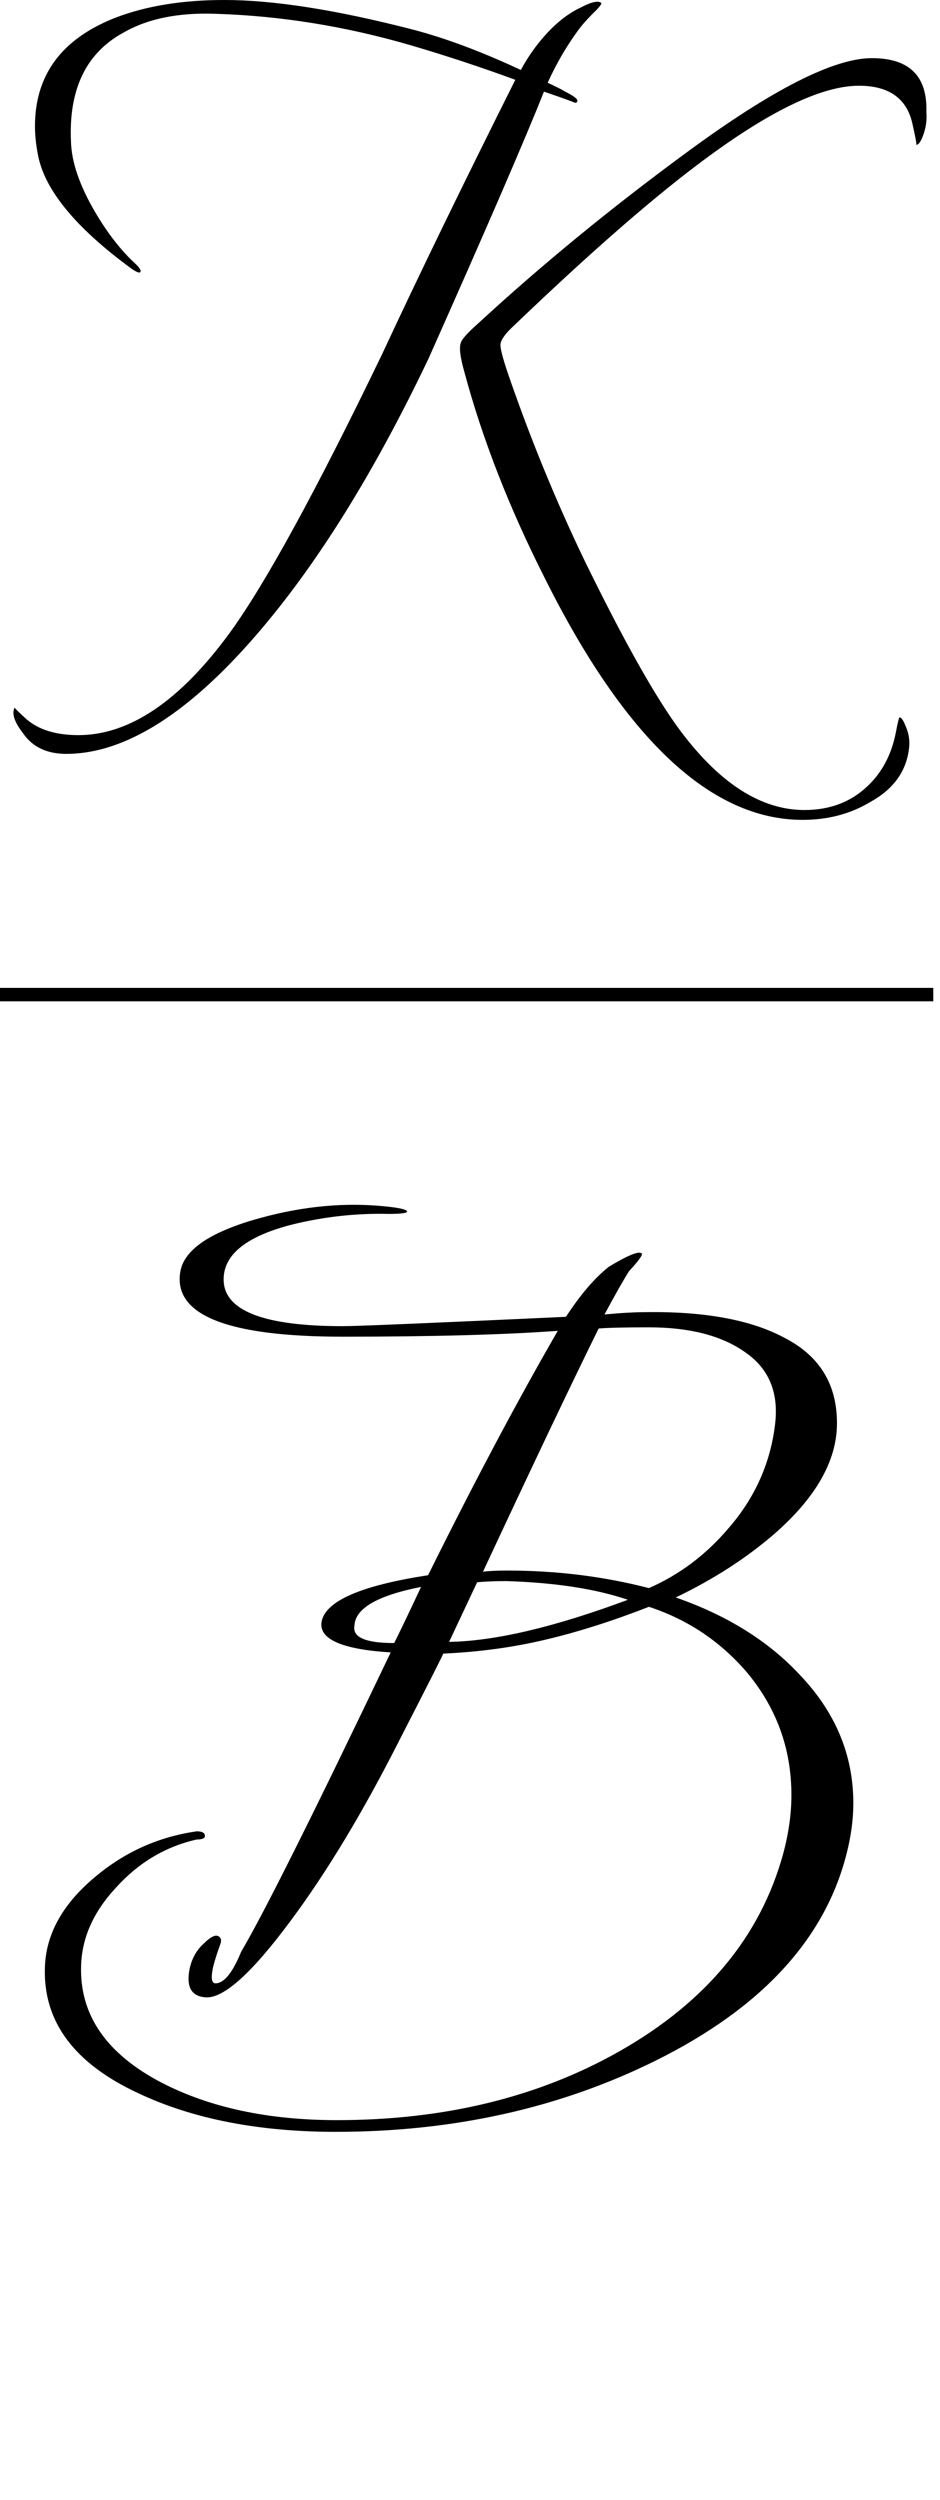
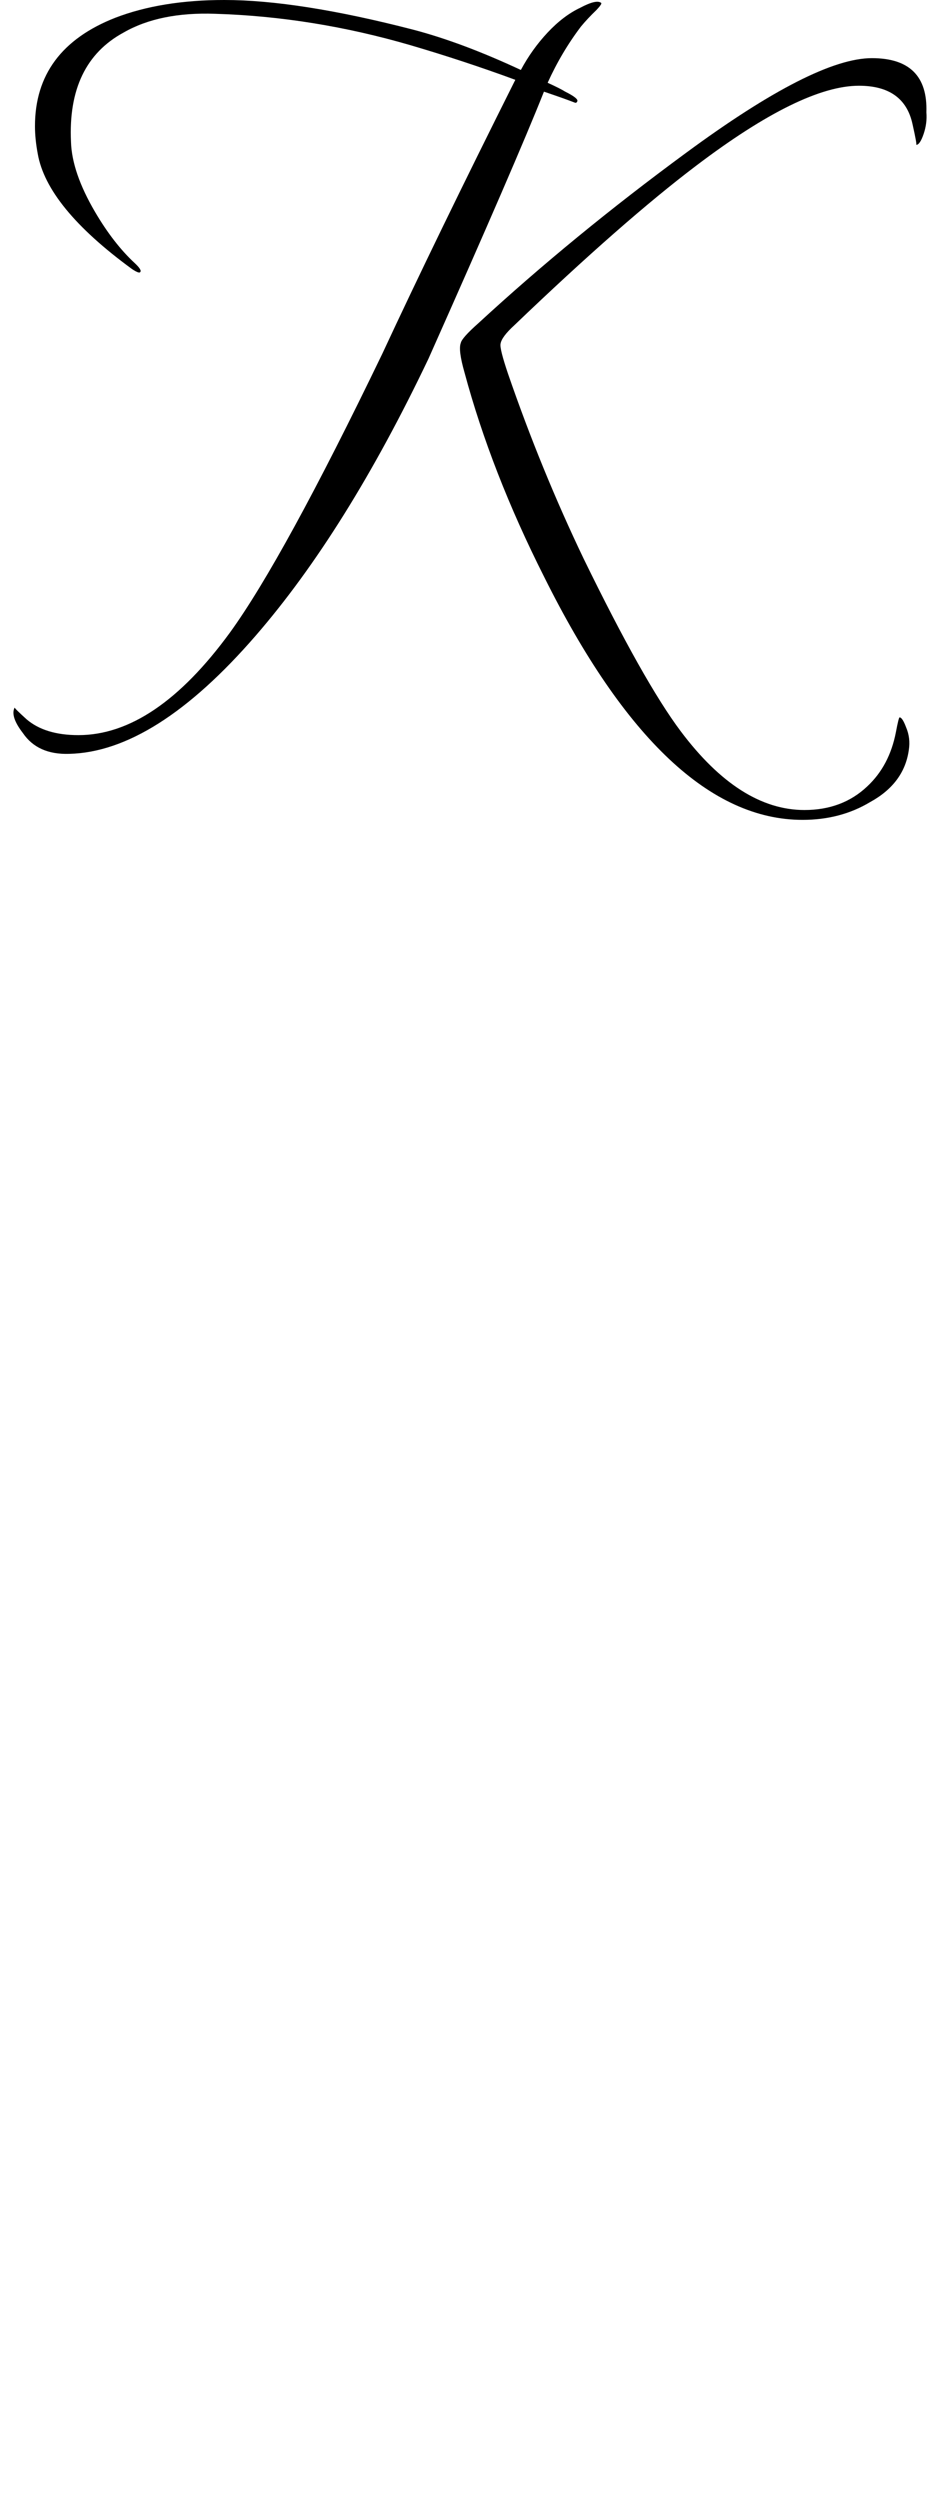
<svg xmlns="http://www.w3.org/2000/svg" width="70" height="186" viewBox="0 0 70 186" fill="none">
  <path d="M44.772 0.22C44.818 0.269 44.703 0.44 44.428 0.733C43.97 1.173 43.58 1.589 43.259 1.98C42.296 3.25 41.47 4.643 40.782 6.159C41.424 6.452 41.86 6.672 42.089 6.819C42.777 7.161 43.075 7.405 42.984 7.552C42.938 7.649 42.869 7.674 42.777 7.625C42.273 7.429 41.516 7.161 40.507 6.819C39.131 10.289 36.265 16.912 31.908 26.688C27.827 35.241 23.539 42.109 19.045 47.29C14.046 53.057 9.414 55.99 5.149 56.088C3.59 56.137 2.443 55.623 1.71 54.548C1.068 53.717 0.861 53.082 1.091 52.642C1.091 52.691 1.389 52.984 1.985 53.522C2.902 54.304 4.186 54.695 5.837 54.695C9.643 54.695 13.404 52.153 17.119 47.07C19.779 43.404 23.562 36.488 28.469 26.321C31.129 20.602 34.431 13.808 38.375 5.939C35.852 5.01 33.261 4.155 30.601 3.373C25.74 1.955 20.879 1.173 16.018 1.026C13.266 0.929 10.996 1.393 9.208 2.419C6.41 3.935 5.103 6.647 5.287 10.558C5.333 12.073 5.929 13.808 7.075 15.763C7.992 17.327 8.978 18.598 10.033 19.576C10.4 19.918 10.538 20.138 10.446 20.236C10.4 20.333 10.194 20.26 9.827 20.016C5.608 16.936 3.269 14.077 2.81 11.438C2.673 10.704 2.604 10.02 2.604 9.385C2.604 5.572 4.599 2.884 8.589 1.32C10.882 0.44 13.587 0 16.706 0C20.375 0 25.052 0.733 30.739 2.2C33.17 2.835 35.852 3.837 38.787 5.206C39.338 4.179 40.003 3.25 40.782 2.419C41.562 1.589 42.364 0.978 43.19 0.587C44.016 0.147 44.543 0.024 44.772 0.22ZM68.986 8.358C69.032 8.896 68.963 9.433 68.78 9.971C68.596 10.509 68.413 10.778 68.23 10.778C68.275 10.778 68.184 10.264 67.954 9.238C67.542 7.332 66.212 6.379 63.965 6.379C61.121 6.379 57.086 8.358 51.858 12.317C48.235 15.055 43.717 19.014 38.306 24.195C37.664 24.781 37.32 25.246 37.274 25.588C37.228 25.832 37.412 26.565 37.824 27.787C39.475 32.577 41.356 37.172 43.465 41.571C46.446 47.681 48.854 51.958 50.688 54.401C53.623 58.312 56.696 60.267 59.906 60.267C61.786 60.267 63.346 59.68 64.584 58.507C65.684 57.481 66.395 56.137 66.716 54.475C66.854 53.742 66.945 53.375 66.991 53.375C67.129 53.375 67.289 53.619 67.473 54.108C67.702 54.646 67.771 55.208 67.679 55.794C67.45 57.456 66.487 58.752 64.79 59.68C63.322 60.56 61.649 61 59.768 61C52.935 61 46.515 54.964 40.507 42.891C37.893 37.709 35.921 32.651 34.591 27.714C34.27 26.59 34.178 25.857 34.316 25.514C34.362 25.27 34.798 24.781 35.623 24.048C40.347 19.698 45.506 15.47 51.101 11.364C57.475 6.672 62.084 4.326 64.928 4.326C67.725 4.326 69.078 5.67 68.986 8.358Z" fill="black" />
-   <path d="M63.024 137.993C61.4 144.315 56.673 149.419 48.843 153.305C41.709 156.843 33.763 158.612 25.005 158.612C19.263 158.612 14.362 157.655 10.302 155.741C5.546 153.537 3.226 150.434 3.342 146.432C3.4 143.938 4.647 141.676 7.083 139.646C9.287 137.79 11.81 136.659 14.652 136.253C15.058 136.253 15.261 136.369 15.261 136.601C15.261 136.775 15.058 136.862 14.652 136.862C12.332 137.384 10.331 138.573 8.649 140.429C6.967 142.227 6.097 144.17 6.039 146.258C5.923 149.912 7.924 152.812 12.042 154.958C15.638 156.814 19.988 157.742 25.092 157.742C33.096 157.742 40.114 156.031 46.146 152.609C52.584 148.955 56.644 144.054 58.326 137.906C58.732 136.398 58.935 134.948 58.935 133.556C58.935 130.076 57.804 127.002 55.542 124.334C53.57 122.072 51.163 120.477 48.321 119.549C45.653 120.593 43.101 121.405 40.665 121.985C38.229 122.565 35.677 122.913 33.009 123.029C33.009 123.087 31.936 125.204 29.79 129.38C27.064 134.774 24.338 139.298 21.612 142.952C18.77 146.78 16.682 148.665 15.348 148.607C14.246 148.549 13.84 147.824 14.13 146.432C14.304 145.678 14.652 145.069 15.174 144.605C15.696 144.083 16.073 143.909 16.305 144.083C16.479 144.199 16.508 144.402 16.392 144.692C16.16 145.33 15.986 145.881 15.87 146.345C15.696 147.157 15.754 147.563 16.044 147.563C16.682 147.563 17.32 146.78 17.958 145.214C19.64 142.372 23.352 134.948 29.094 122.942C25.382 122.71 23.671 121.927 23.961 120.593C24.309 119.085 26.948 117.954 31.878 117.2C35.3 110.298 38.519 104.237 41.535 99.017C37.533 99.307 32.197 99.452 25.527 99.452C16.885 99.452 12.854 97.828 13.434 94.58C13.724 93.014 15.551 91.738 18.915 90.752C22.105 89.824 25.179 89.476 28.137 89.708C29.587 89.824 30.312 89.969 30.312 90.143C30.312 90.259 29.848 90.317 28.92 90.317C26.542 90.259 24.164 90.52 21.786 91.1C18.364 91.97 16.653 93.333 16.653 95.189C16.653 97.509 19.611 98.669 25.527 98.669C26.571 98.669 32.11 98.437 42.144 97.973C43.246 96.291 44.319 95.044 45.363 94.232C46.813 93.362 47.625 93.043 47.799 93.275C47.857 93.391 47.538 93.826 46.842 94.58C46.436 95.218 45.827 96.291 45.015 97.799C46.233 97.683 47.277 97.625 48.147 97.625C52.613 97.567 56.093 98.234 58.587 99.626C61.081 100.96 62.328 103.048 62.328 105.89C62.328 108.674 60.762 111.429 57.63 114.155C55.542 115.953 53.106 117.519 50.322 118.853C54.15 120.187 57.224 122.101 59.544 124.595C62.212 127.379 63.546 130.569 63.546 134.165C63.546 135.383 63.372 136.659 63.024 137.993ZM57.717 105.977C58.007 103.599 57.253 101.801 55.455 100.583C53.715 99.365 51.337 98.756 48.321 98.756C46.523 98.756 45.276 98.785 44.58 98.843C42.492 103.077 39.621 109.109 35.967 116.939C36.373 116.881 36.982 116.852 37.794 116.852C41.448 116.852 44.957 117.287 48.321 118.157C50.583 117.171 52.555 115.692 54.237 113.72C56.209 111.458 57.369 108.877 57.717 105.977ZM46.755 119.027C44.377 118.215 41.361 117.751 37.707 117.635C36.895 117.635 36.17 117.664 35.532 117.722C35.068 118.708 34.372 120.187 33.444 122.159C36.866 122.101 41.303 121.057 46.755 119.027ZM31.356 118.07C28.108 118.708 26.455 119.665 26.397 120.941C26.223 121.811 27.209 122.246 29.355 122.246C29.819 121.318 30.486 119.926 31.356 118.07Z" fill="black" />
-   <path d="M0 74H69.5" stroke="black" />
</svg>